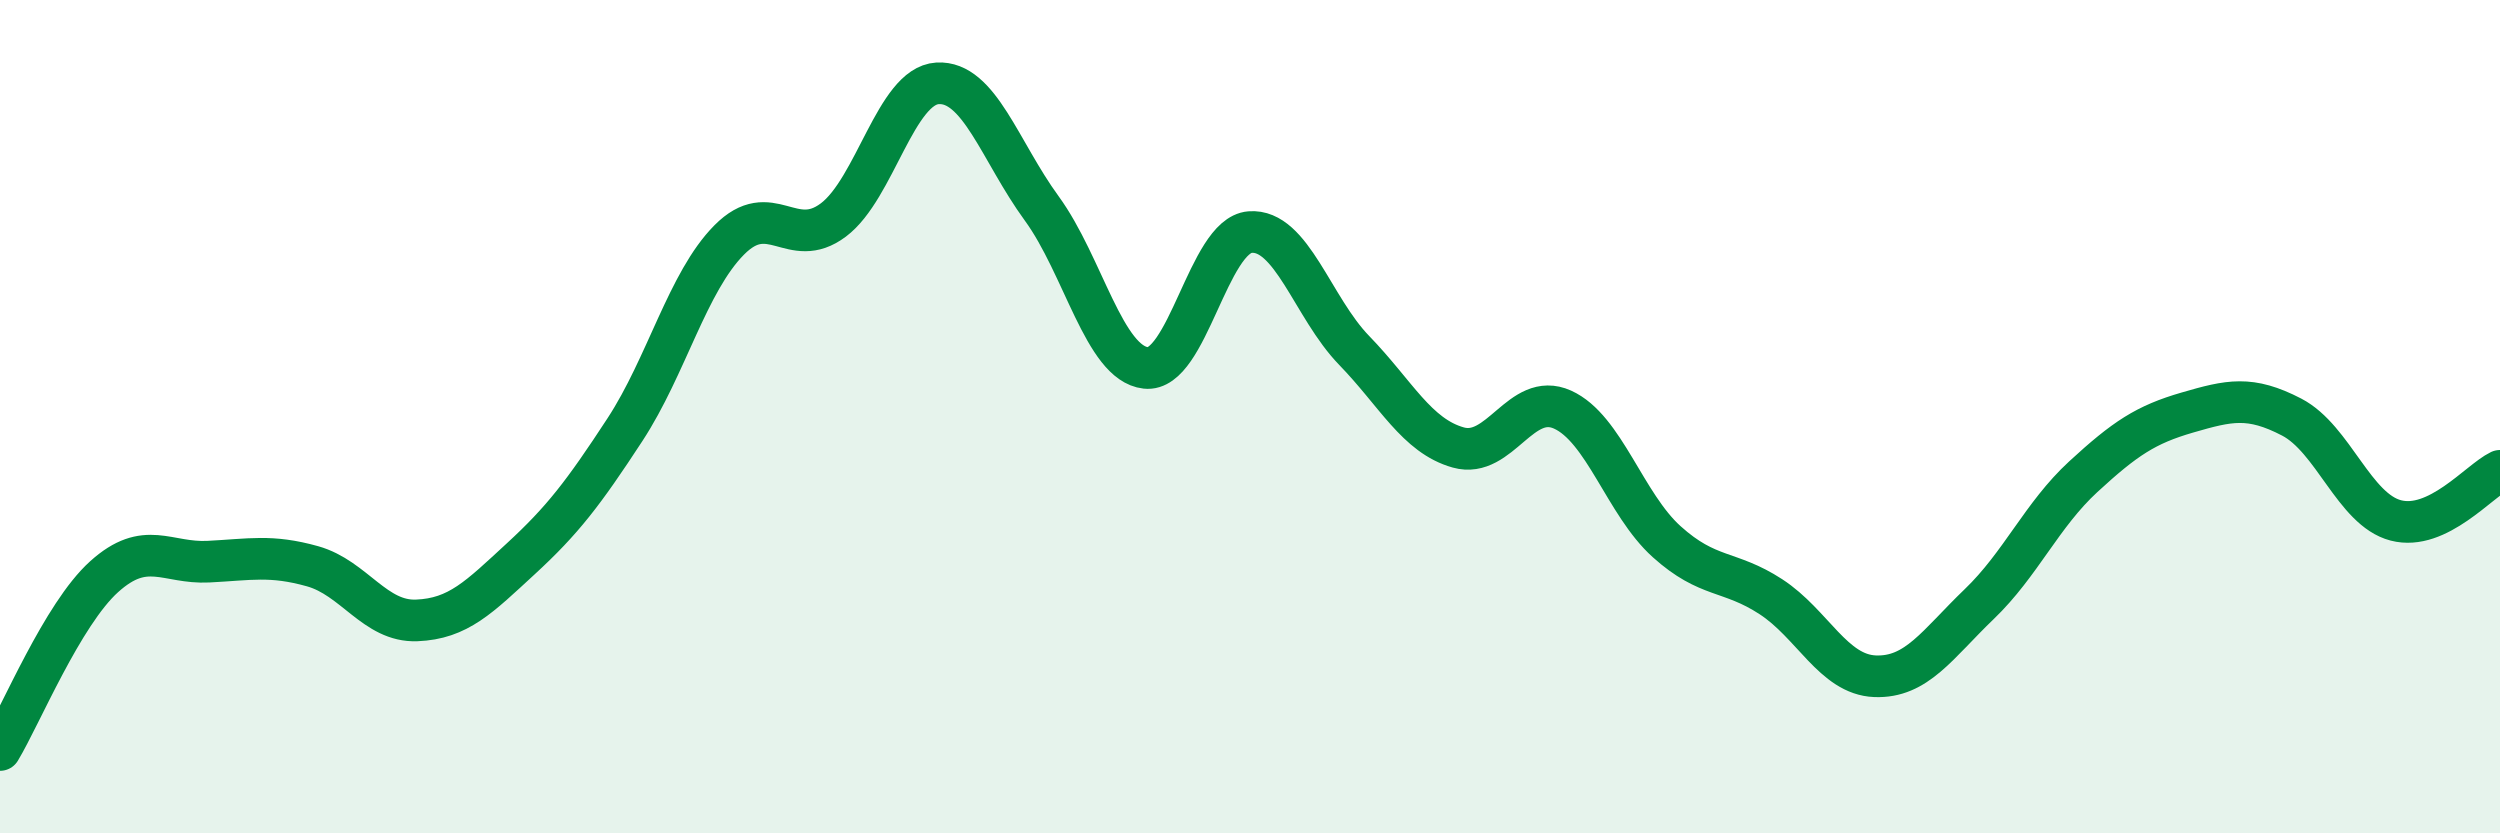
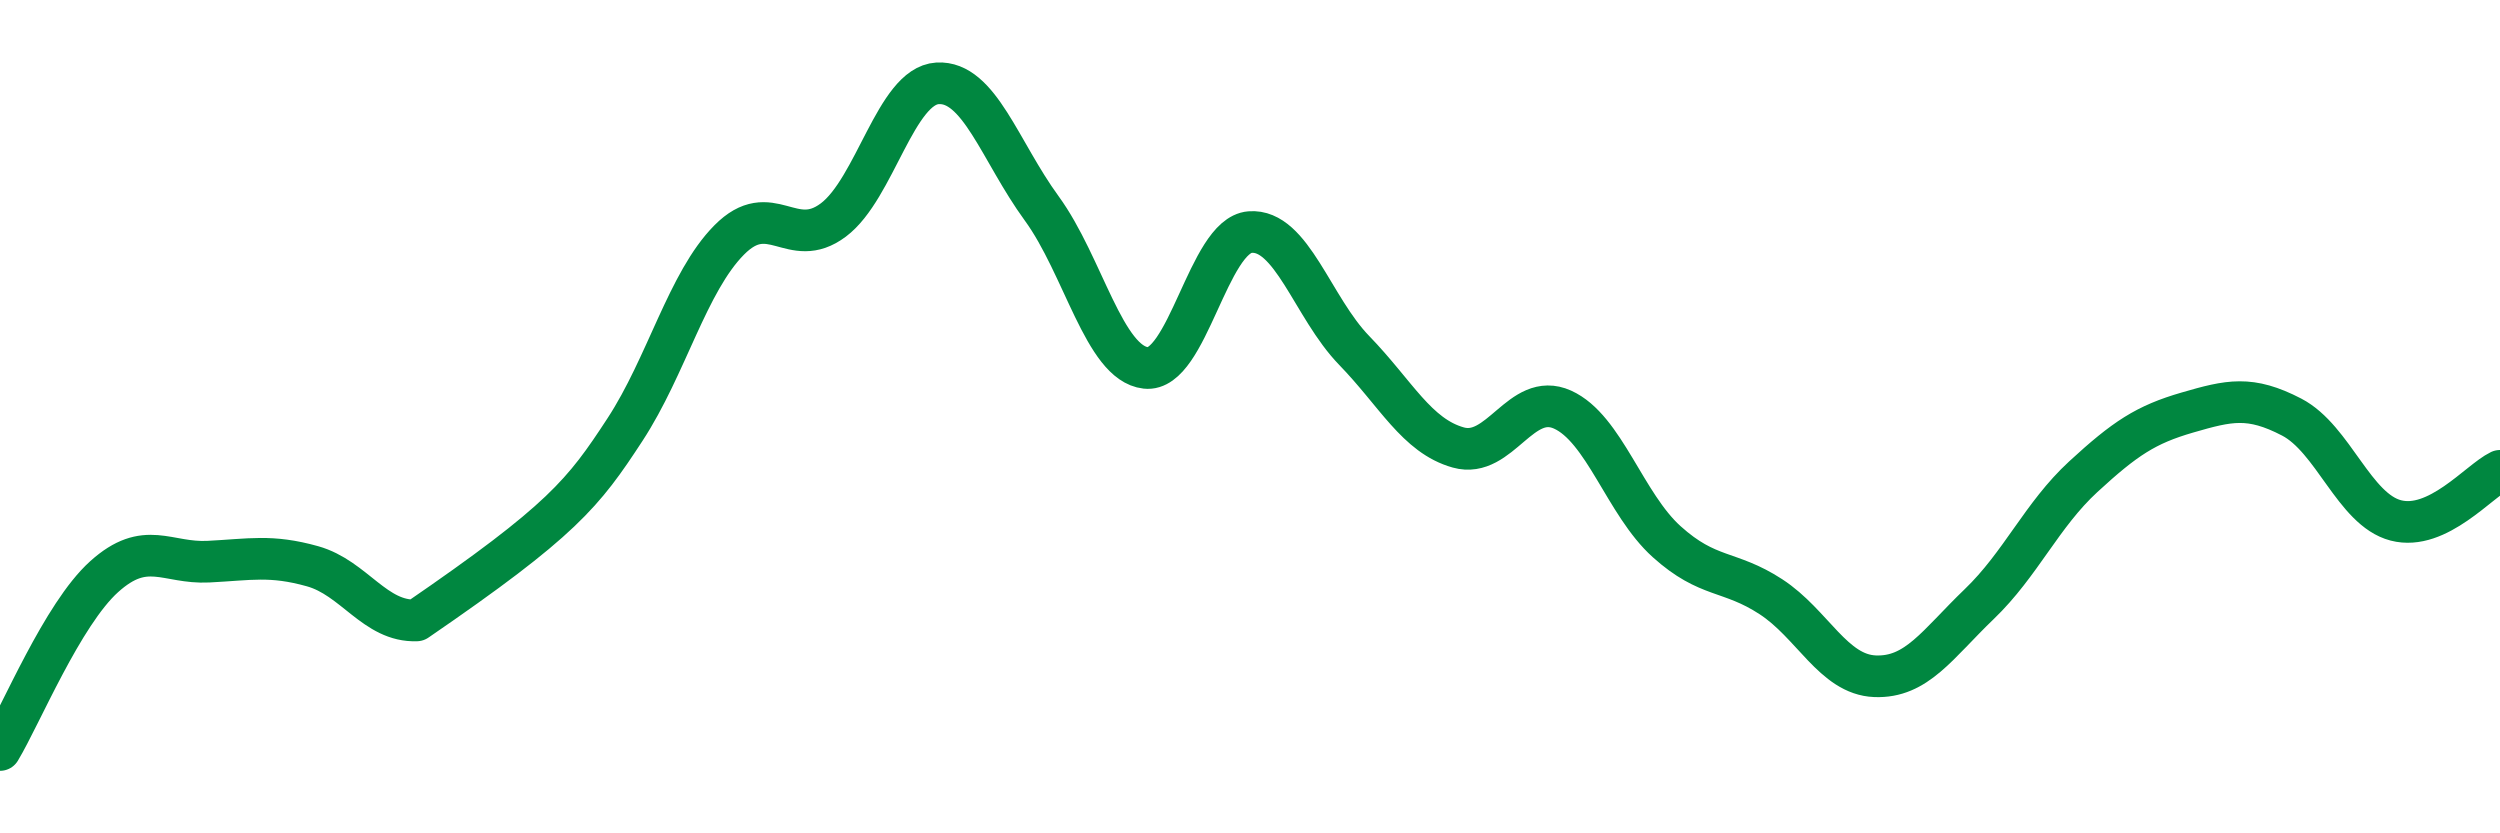
<svg xmlns="http://www.w3.org/2000/svg" width="60" height="20" viewBox="0 0 60 20">
-   <path d="M 0,18 C 0.5,17.17 1.5,14.74 2.5,13.84 C 3.5,12.94 4,13.53 5,13.48 C 6,13.43 6.5,13.31 7.5,13.59 C 8.5,13.87 9,14.93 10,14.89 C 11,14.85 11.5,14.33 12.5,13.41 C 13.5,12.49 14,11.84 15,10.31 C 16,8.78 16.5,6.77 17.5,5.76 C 18.5,4.75 19,6.03 20,5.28 C 21,4.53 21.5,2.06 22.5,2 C 23.5,1.94 24,3.63 25,5 C 26,6.37 26.5,8.72 27.5,8.83 C 28.5,8.94 29,5.65 30,5.57 C 31,5.49 31.5,7.38 32.5,8.41 C 33.5,9.44 34,10.46 35,10.74 C 36,11.02 36.5,9.38 37.5,9.83 C 38.5,10.28 39,12.1 40,13 C 41,13.9 41.5,13.67 42.5,14.32 C 43.5,14.97 44,16.19 45,16.23 C 46,16.27 46.5,15.46 47.5,14.5 C 48.5,13.54 49,12.36 50,11.44 C 51,10.52 51.5,10.19 52.5,9.9 C 53.5,9.61 54,9.49 55,10.01 C 56,10.53 56.5,12.23 57.5,12.49 C 58.5,12.75 59.5,11.54 60,11.3L60 20L0 20Z" fill="#008740" opacity="0.1" stroke-linecap="round" stroke-linejoin="round" />
-   <path d="M 0,18 C 0.5,17.17 1.5,14.74 2.5,13.84 C 3.5,12.94 4,13.53 5,13.48 C 6,13.43 6.5,13.31 7.5,13.59 C 8.5,13.87 9,14.93 10,14.89 C 11,14.85 11.5,14.33 12.5,13.41 C 13.5,12.49 14,11.84 15,10.31 C 16,8.78 16.5,6.77 17.5,5.76 C 18.5,4.75 19,6.03 20,5.28 C 21,4.53 21.5,2.06 22.5,2 C 23.5,1.94 24,3.63 25,5 C 26,6.37 26.5,8.72 27.5,8.83 C 28.5,8.94 29,5.65 30,5.57 C 31,5.49 31.5,7.38 32.5,8.41 C 33.5,9.44 34,10.46 35,10.74 C 36,11.02 36.5,9.38 37.5,9.83 C 38.5,10.28 39,12.1 40,13 C 41,13.9 41.5,13.67 42.5,14.32 C 43.5,14.97 44,16.19 45,16.23 C 46,16.27 46.5,15.46 47.5,14.5 C 48.5,13.54 49,12.36 50,11.44 C 51,10.52 51.5,10.19 52.5,9.9 C 53.5,9.61 54,9.49 55,10.01 C 56,10.53 56.5,12.23 57.5,12.49 C 58.5,12.75 59.5,11.54 60,11.3" stroke="#008740" stroke-width="1" fill="none" stroke-linecap="round" stroke-linejoin="round" />
+   <path d="M 0,18 C 0.5,17.17 1.5,14.74 2.5,13.84 C 3.5,12.94 4,13.53 5,13.48 C 6,13.43 6.5,13.31 7.5,13.59 C 8.5,13.87 9,14.93 10,14.89 C 13.5,12.49 14,11.84 15,10.31 C 16,8.78 16.5,6.77 17.5,5.76 C 18.5,4.75 19,6.03 20,5.28 C 21,4.53 21.5,2.06 22.5,2 C 23.5,1.94 24,3.63 25,5 C 26,6.37 26.5,8.72 27.5,8.83 C 28.5,8.94 29,5.65 30,5.57 C 31,5.49 31.5,7.38 32.5,8.41 C 33.5,9.44 34,10.46 35,10.74 C 36,11.02 36.5,9.38 37.5,9.83 C 38.5,10.28 39,12.1 40,13 C 41,13.9 41.5,13.67 42.5,14.32 C 43.5,14.97 44,16.19 45,16.23 C 46,16.27 46.5,15.46 47.5,14.5 C 48.5,13.54 49,12.36 50,11.44 C 51,10.52 51.5,10.19 52.5,9.9 C 53.5,9.61 54,9.49 55,10.01 C 56,10.53 56.5,12.23 57.5,12.49 C 58.5,12.75 59.5,11.54 60,11.3" stroke="#008740" stroke-width="1" fill="none" stroke-linecap="round" stroke-linejoin="round" />
</svg>